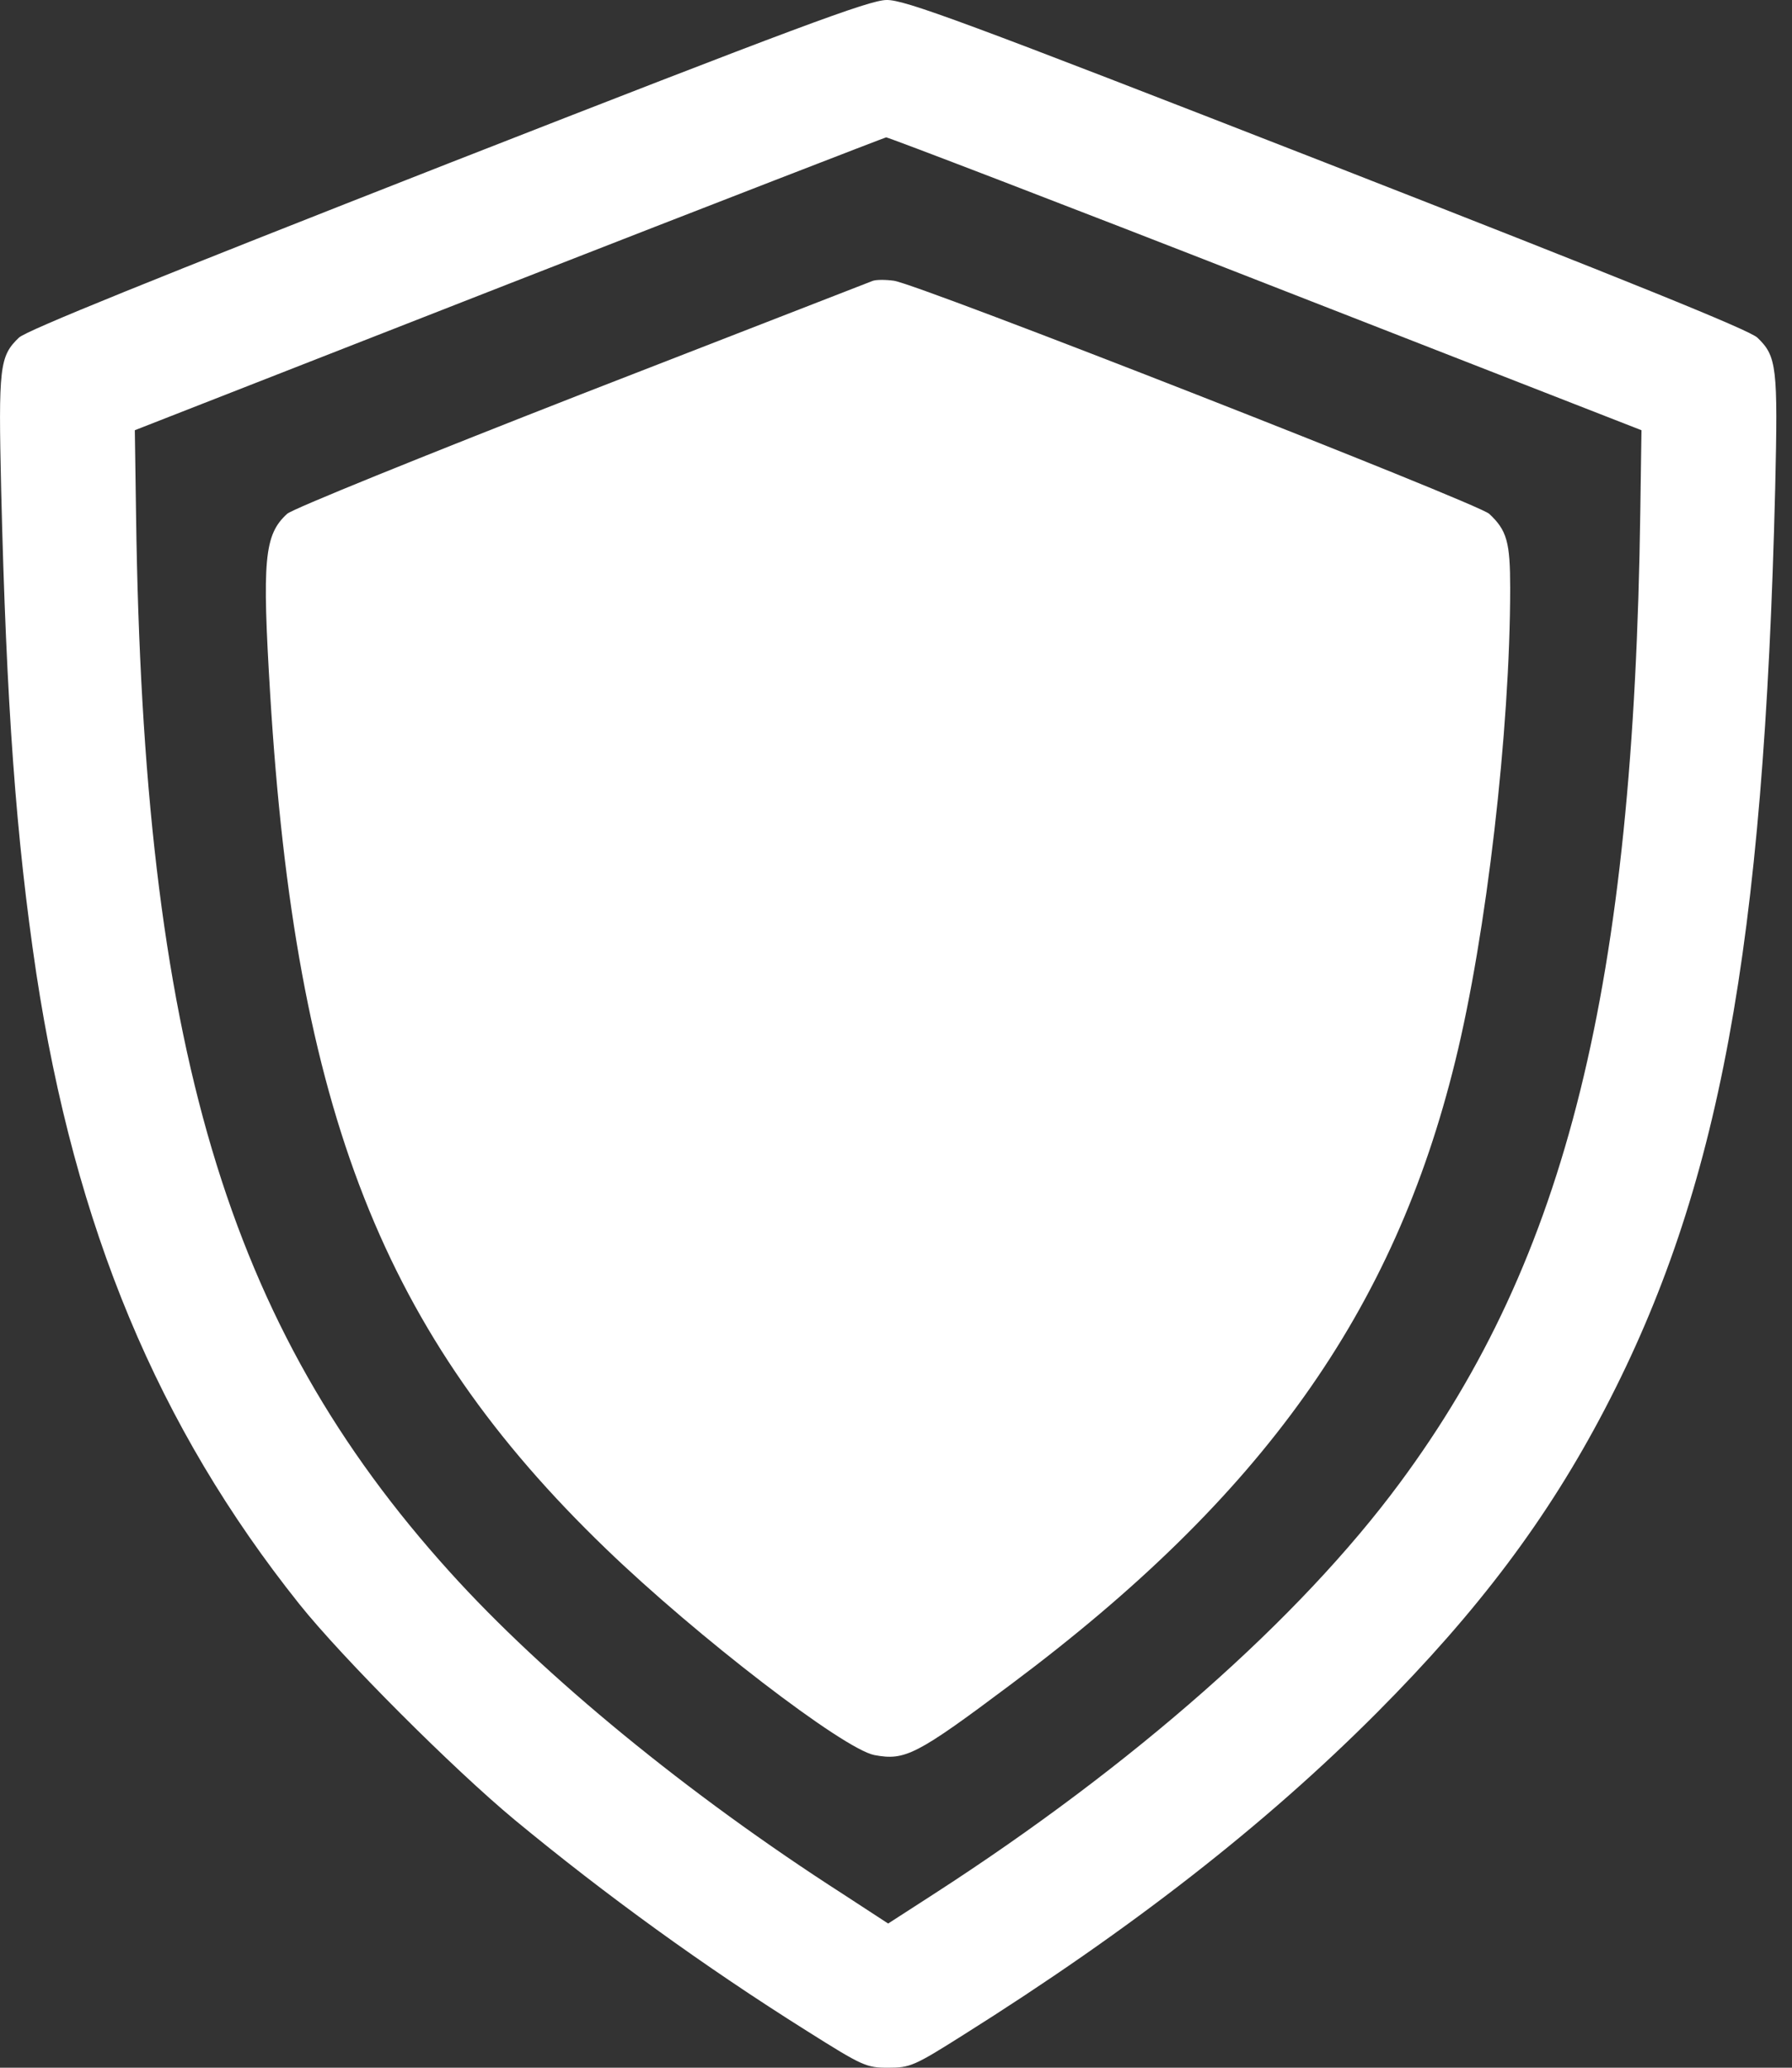
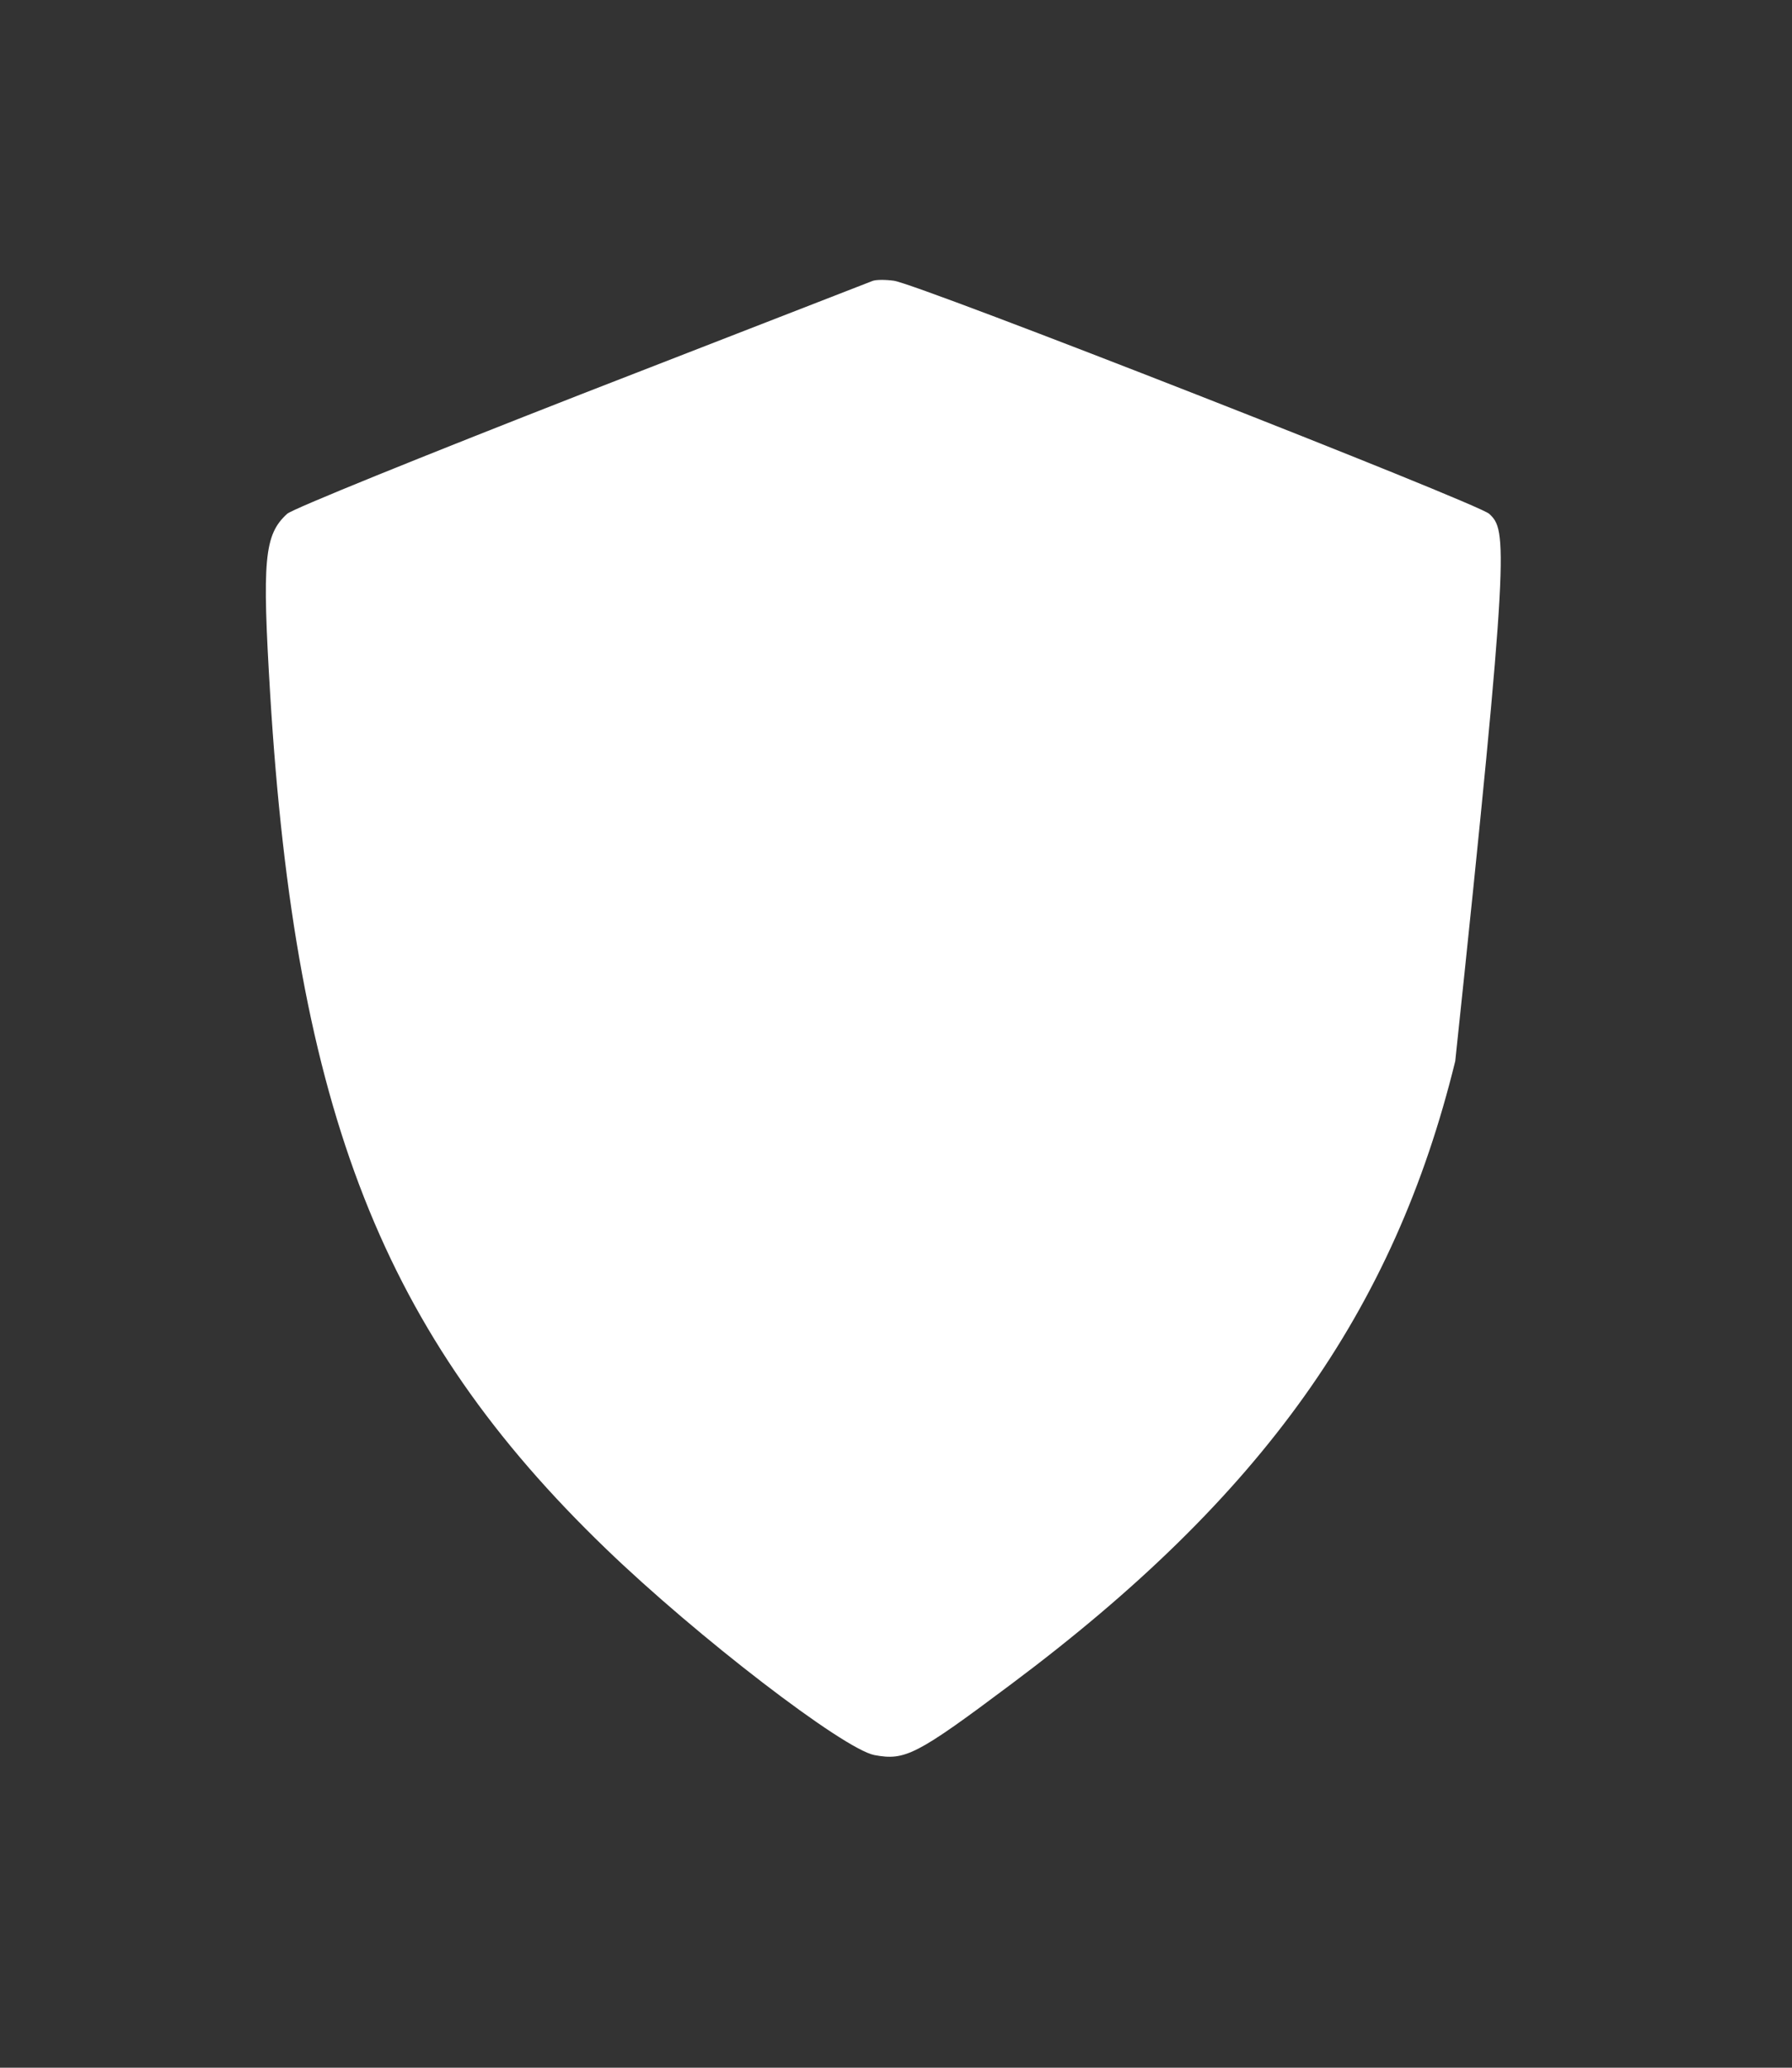
<svg xmlns="http://www.w3.org/2000/svg" width="26" height="30" viewBox="0 0 26 30" fill="none">
  <rect x="0" y="0" width="26" height="30" fill="#333333" stroke="none" />
-   <path d="M6.498 2.374C2.197 4.061 0.386 4.794 0.274 4.899C-0.007 5.169 -0.024 5.321 0.017 7.109C0.093 10.244 0.233 12.155 0.526 14.118C1.089 17.816 2.29 20.699 4.342 23.272C4.969 24.057 6.574 25.663 7.471 26.407C8.784 27.492 10.214 28.529 11.708 29.467C12.517 29.977 12.57 30 12.886 30C13.203 30 13.261 29.977 13.976 29.525C16.408 27.996 18.354 26.478 19.977 24.849C21.448 23.372 22.456 22.03 23.283 20.447C24.947 17.259 25.592 13.766 25.756 7.085C25.797 5.321 25.779 5.169 25.498 4.899C25.381 4.788 23.629 4.079 19.251 2.368C13.965 0.305 13.121 -0.006 12.863 8.2016e-05C12.617 8.2016e-05 11.533 0.404 6.498 2.374ZM18.366 4.114L23.816 6.242L23.799 7.414C23.705 14.311 22.732 18.244 20.311 21.514C18.852 23.489 16.444 25.61 13.549 27.48L12.886 27.908L12.23 27.48C9.985 26.038 7.887 24.315 6.528 22.809C3.287 19.223 2.079 15.149 1.974 7.472L1.956 6.242L7.377 4.12C10.36 2.954 12.828 1.999 12.857 1.993C12.892 1.993 15.371 2.942 18.366 4.114Z" fill="white" />
-   <path d="M12.652 4.079C12.605 4.097 10.706 4.835 8.432 5.72C6.123 6.623 4.242 7.384 4.166 7.455C3.832 7.759 3.802 8.123 3.92 10.074C4.289 16.128 5.561 19.357 8.79 22.469C10.114 23.747 12.236 25.376 12.687 25.464C13.132 25.546 13.291 25.47 14.674 24.433C18.313 21.713 20.224 19.029 21.114 15.396C21.566 13.567 21.911 10.584 21.911 8.533C21.911 7.865 21.864 7.695 21.607 7.455C21.443 7.302 13.308 4.114 12.968 4.073C12.845 4.056 12.699 4.056 12.652 4.079Z" fill="white" />
+   <path d="M12.652 4.079C12.605 4.097 10.706 4.835 8.432 5.72C6.123 6.623 4.242 7.384 4.166 7.455C3.832 7.759 3.802 8.123 3.92 10.074C4.289 16.128 5.561 19.357 8.79 22.469C10.114 23.747 12.236 25.376 12.687 25.464C13.132 25.546 13.291 25.47 14.674 24.433C18.313 21.713 20.224 19.029 21.114 15.396C21.911 7.865 21.864 7.695 21.607 7.455C21.443 7.302 13.308 4.114 12.968 4.073C12.845 4.056 12.699 4.056 12.652 4.079Z" fill="white" />
</svg>